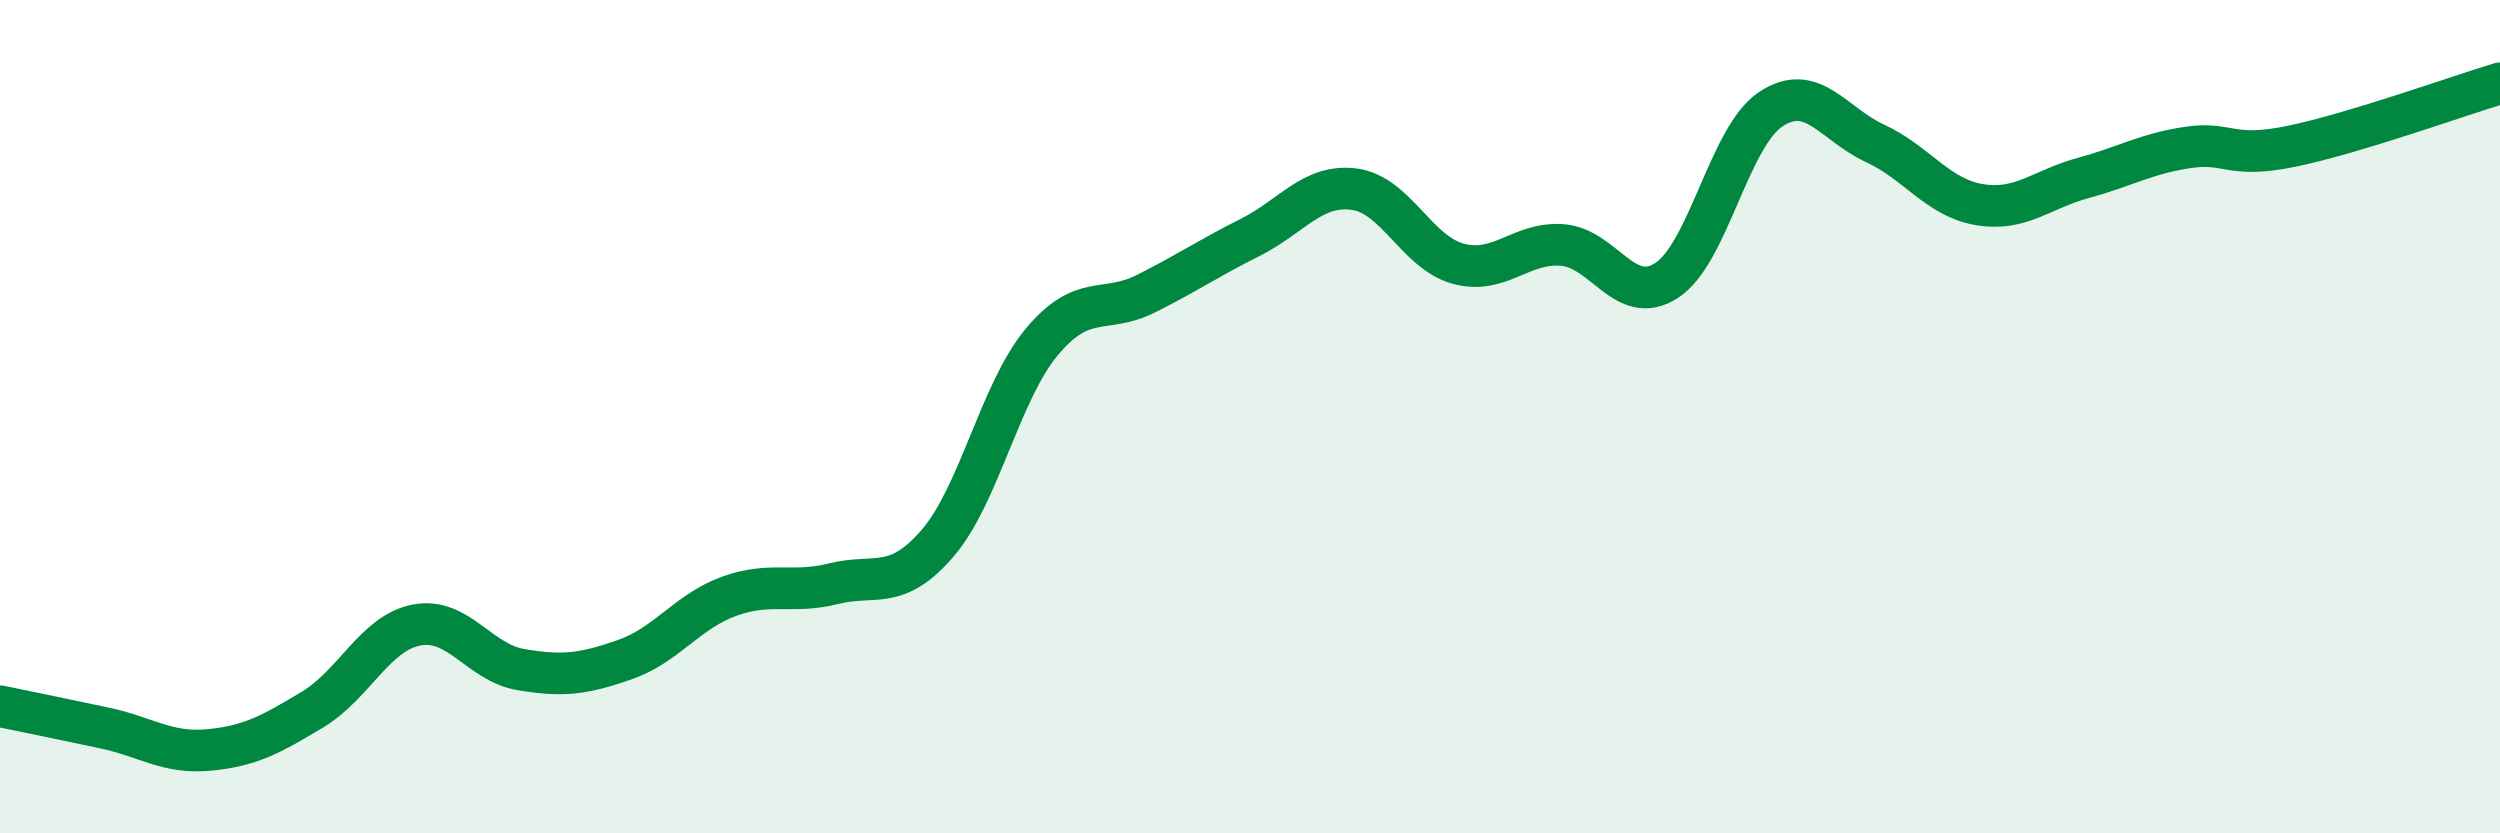
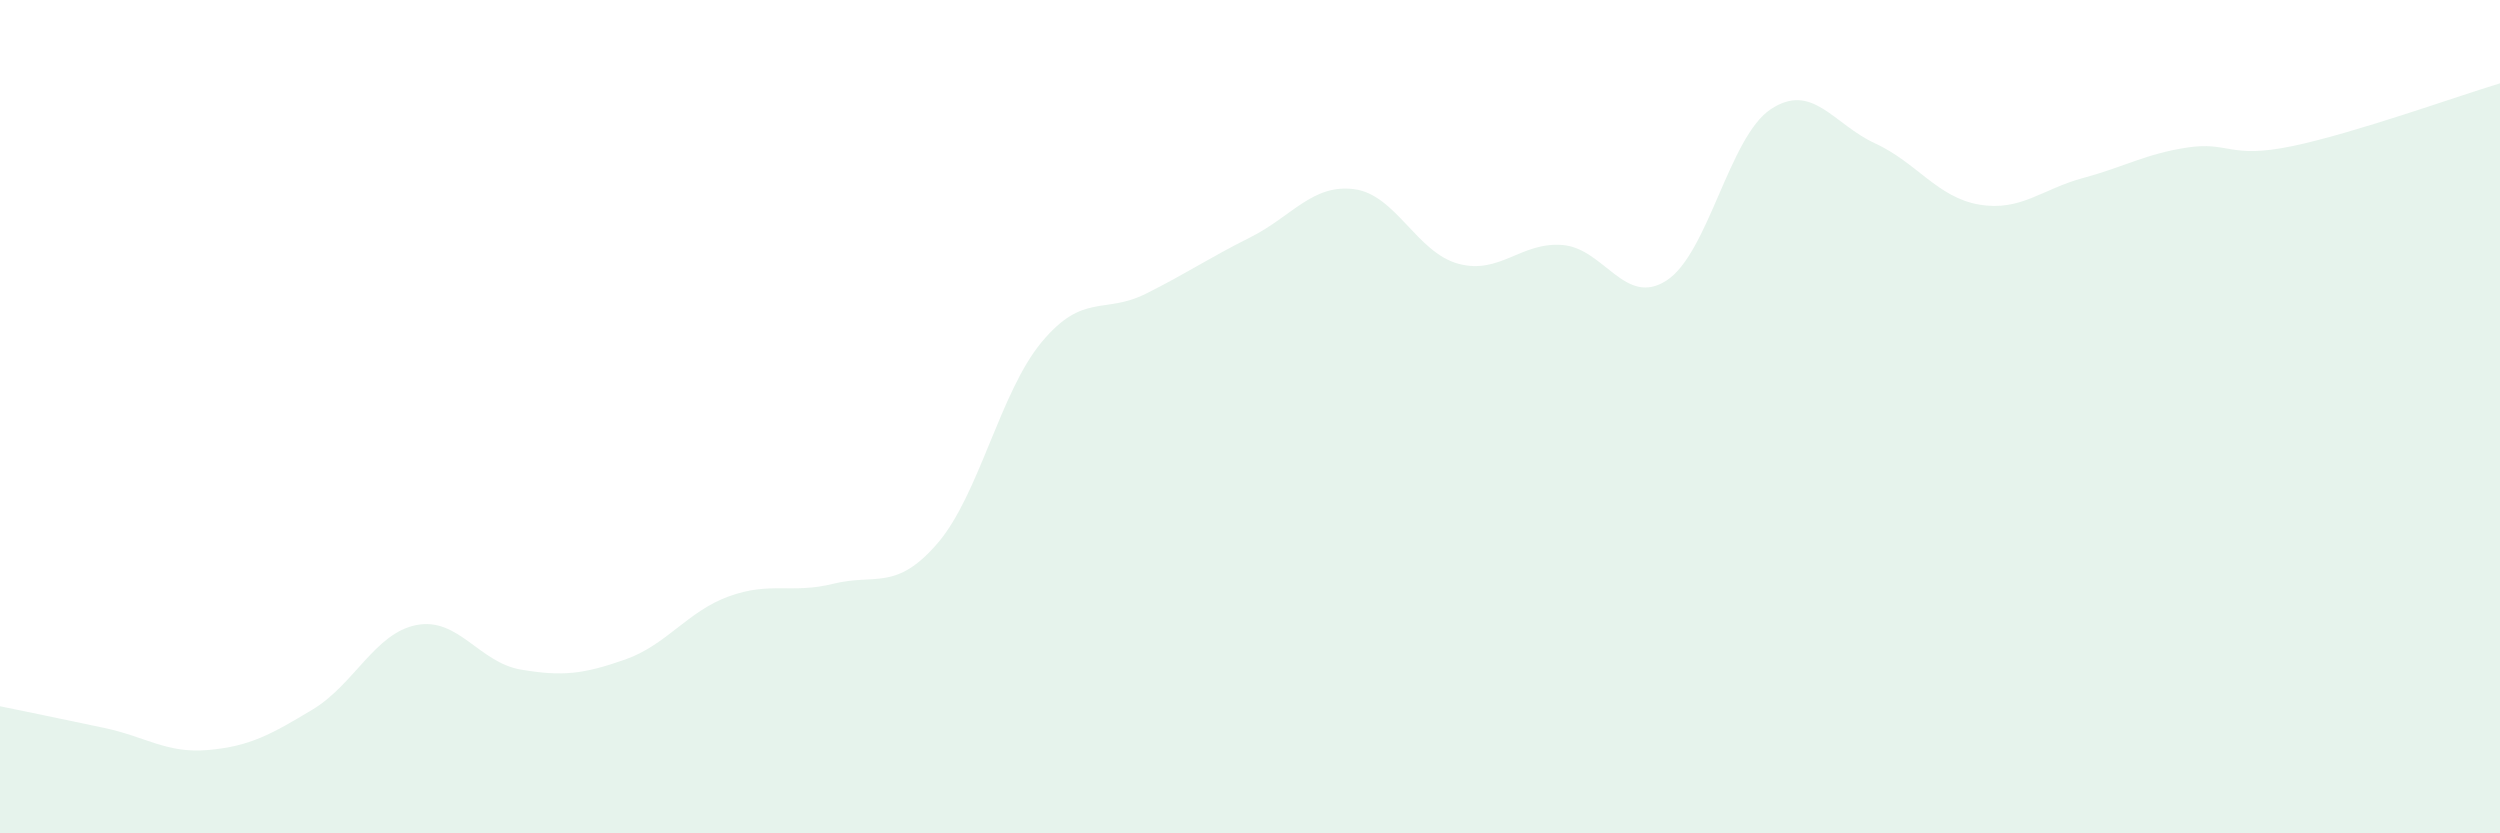
<svg xmlns="http://www.w3.org/2000/svg" width="60" height="20" viewBox="0 0 60 20">
  <path d="M 0,16.95 C 0.5,17.05 1.5,17.26 2.5,17.47 C 3.5,17.68 4,18.09 5,18 C 6,17.91 6.5,17.63 7.5,17.03 C 8.5,16.43 9,15.19 10,15 C 11,14.81 11.5,15.9 12.5,16.07 C 13.5,16.24 14,16.18 15,15.83 C 16,15.48 16.5,14.67 17.5,14.31 C 18.5,13.95 19,14.26 20,14.01 C 21,13.76 21.5,14.2 22.5,13.04 C 23.5,11.88 24,9.41 25,8.21 C 26,7.01 26.5,7.55 27.5,7.05 C 28.5,6.55 29,6.2 30,5.7 C 31,5.2 31.5,4.41 32.5,4.54 C 33.5,4.67 34,6.06 35,6.33 C 36,6.6 36.5,5.8 37.5,5.88 C 38.5,5.96 39,7.38 40,6.73 C 41,6.08 41.5,3.28 42.5,2.62 C 43.5,1.96 44,2.98 45,3.44 C 46,3.9 46.5,4.74 47.5,4.91 C 48.5,5.08 49,4.54 50,4.27 C 51,4 51.5,3.69 52.5,3.54 C 53.5,3.39 53.5,3.82 55,3.51 C 56.5,3.2 59,2.3 60,2L60 20L0 20Z" fill="#008740" opacity="0.1" stroke-linecap="round" stroke-linejoin="round" />
-   <path d="M 0,16.95 C 0.5,17.05 1.5,17.26 2.5,17.47 C 3.5,17.68 4,18.09 5,18 C 6,17.91 6.5,17.63 7.5,17.03 C 8.5,16.43 9,15.19 10,15 C 11,14.81 11.5,15.9 12.5,16.07 C 13.5,16.24 14,16.18 15,15.83 C 16,15.48 16.5,14.67 17.5,14.31 C 18.5,13.95 19,14.26 20,14.01 C 21,13.76 21.5,14.2 22.5,13.04 C 23.5,11.88 24,9.41 25,8.21 C 26,7.01 26.5,7.55 27.5,7.05 C 28.5,6.55 29,6.2 30,5.7 C 31,5.2 31.5,4.41 32.5,4.54 C 33.5,4.67 34,6.06 35,6.33 C 36,6.6 36.5,5.8 37.5,5.88 C 38.5,5.96 39,7.38 40,6.73 C 41,6.08 41.5,3.28 42.5,2.62 C 43.5,1.96 44,2.98 45,3.44 C 46,3.9 46.5,4.74 47.5,4.91 C 48.5,5.08 49,4.54 50,4.27 C 51,4 51.5,3.69 52.5,3.54 C 53.5,3.39 53.5,3.82 55,3.51 C 56.5,3.2 59,2.3 60,2" stroke="#008740" stroke-width="1" fill="none" stroke-linecap="round" stroke-linejoin="round" />
</svg>